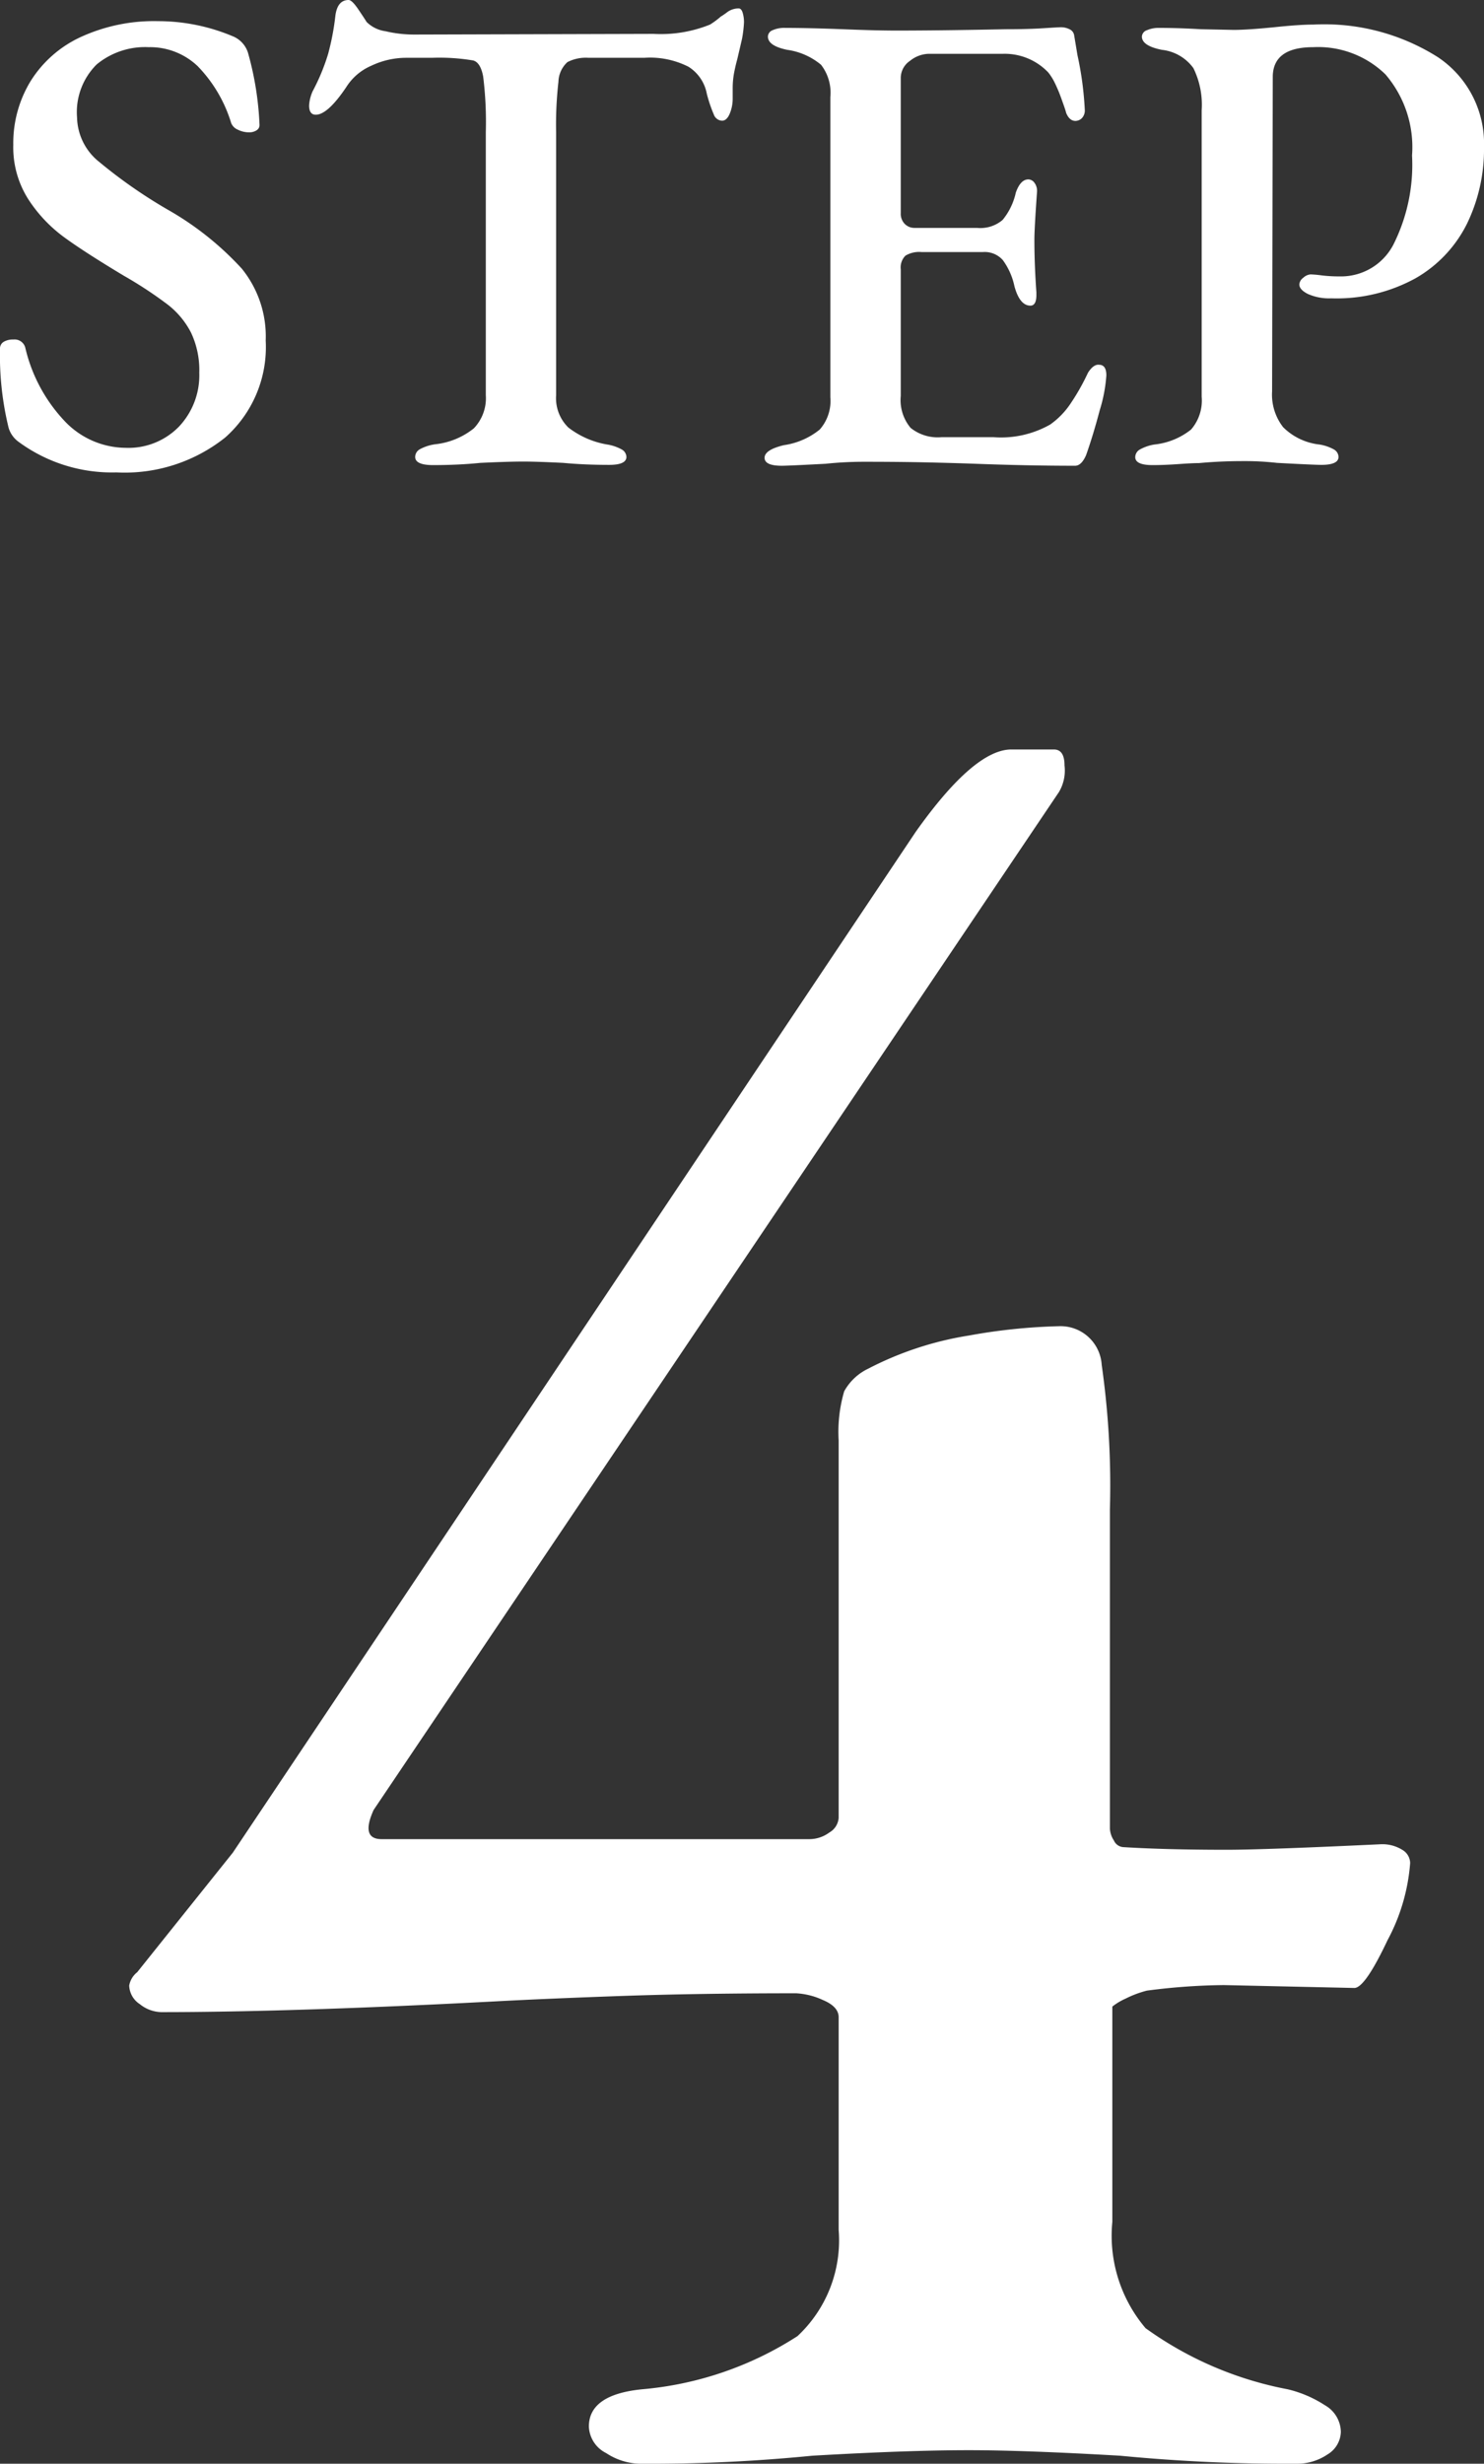
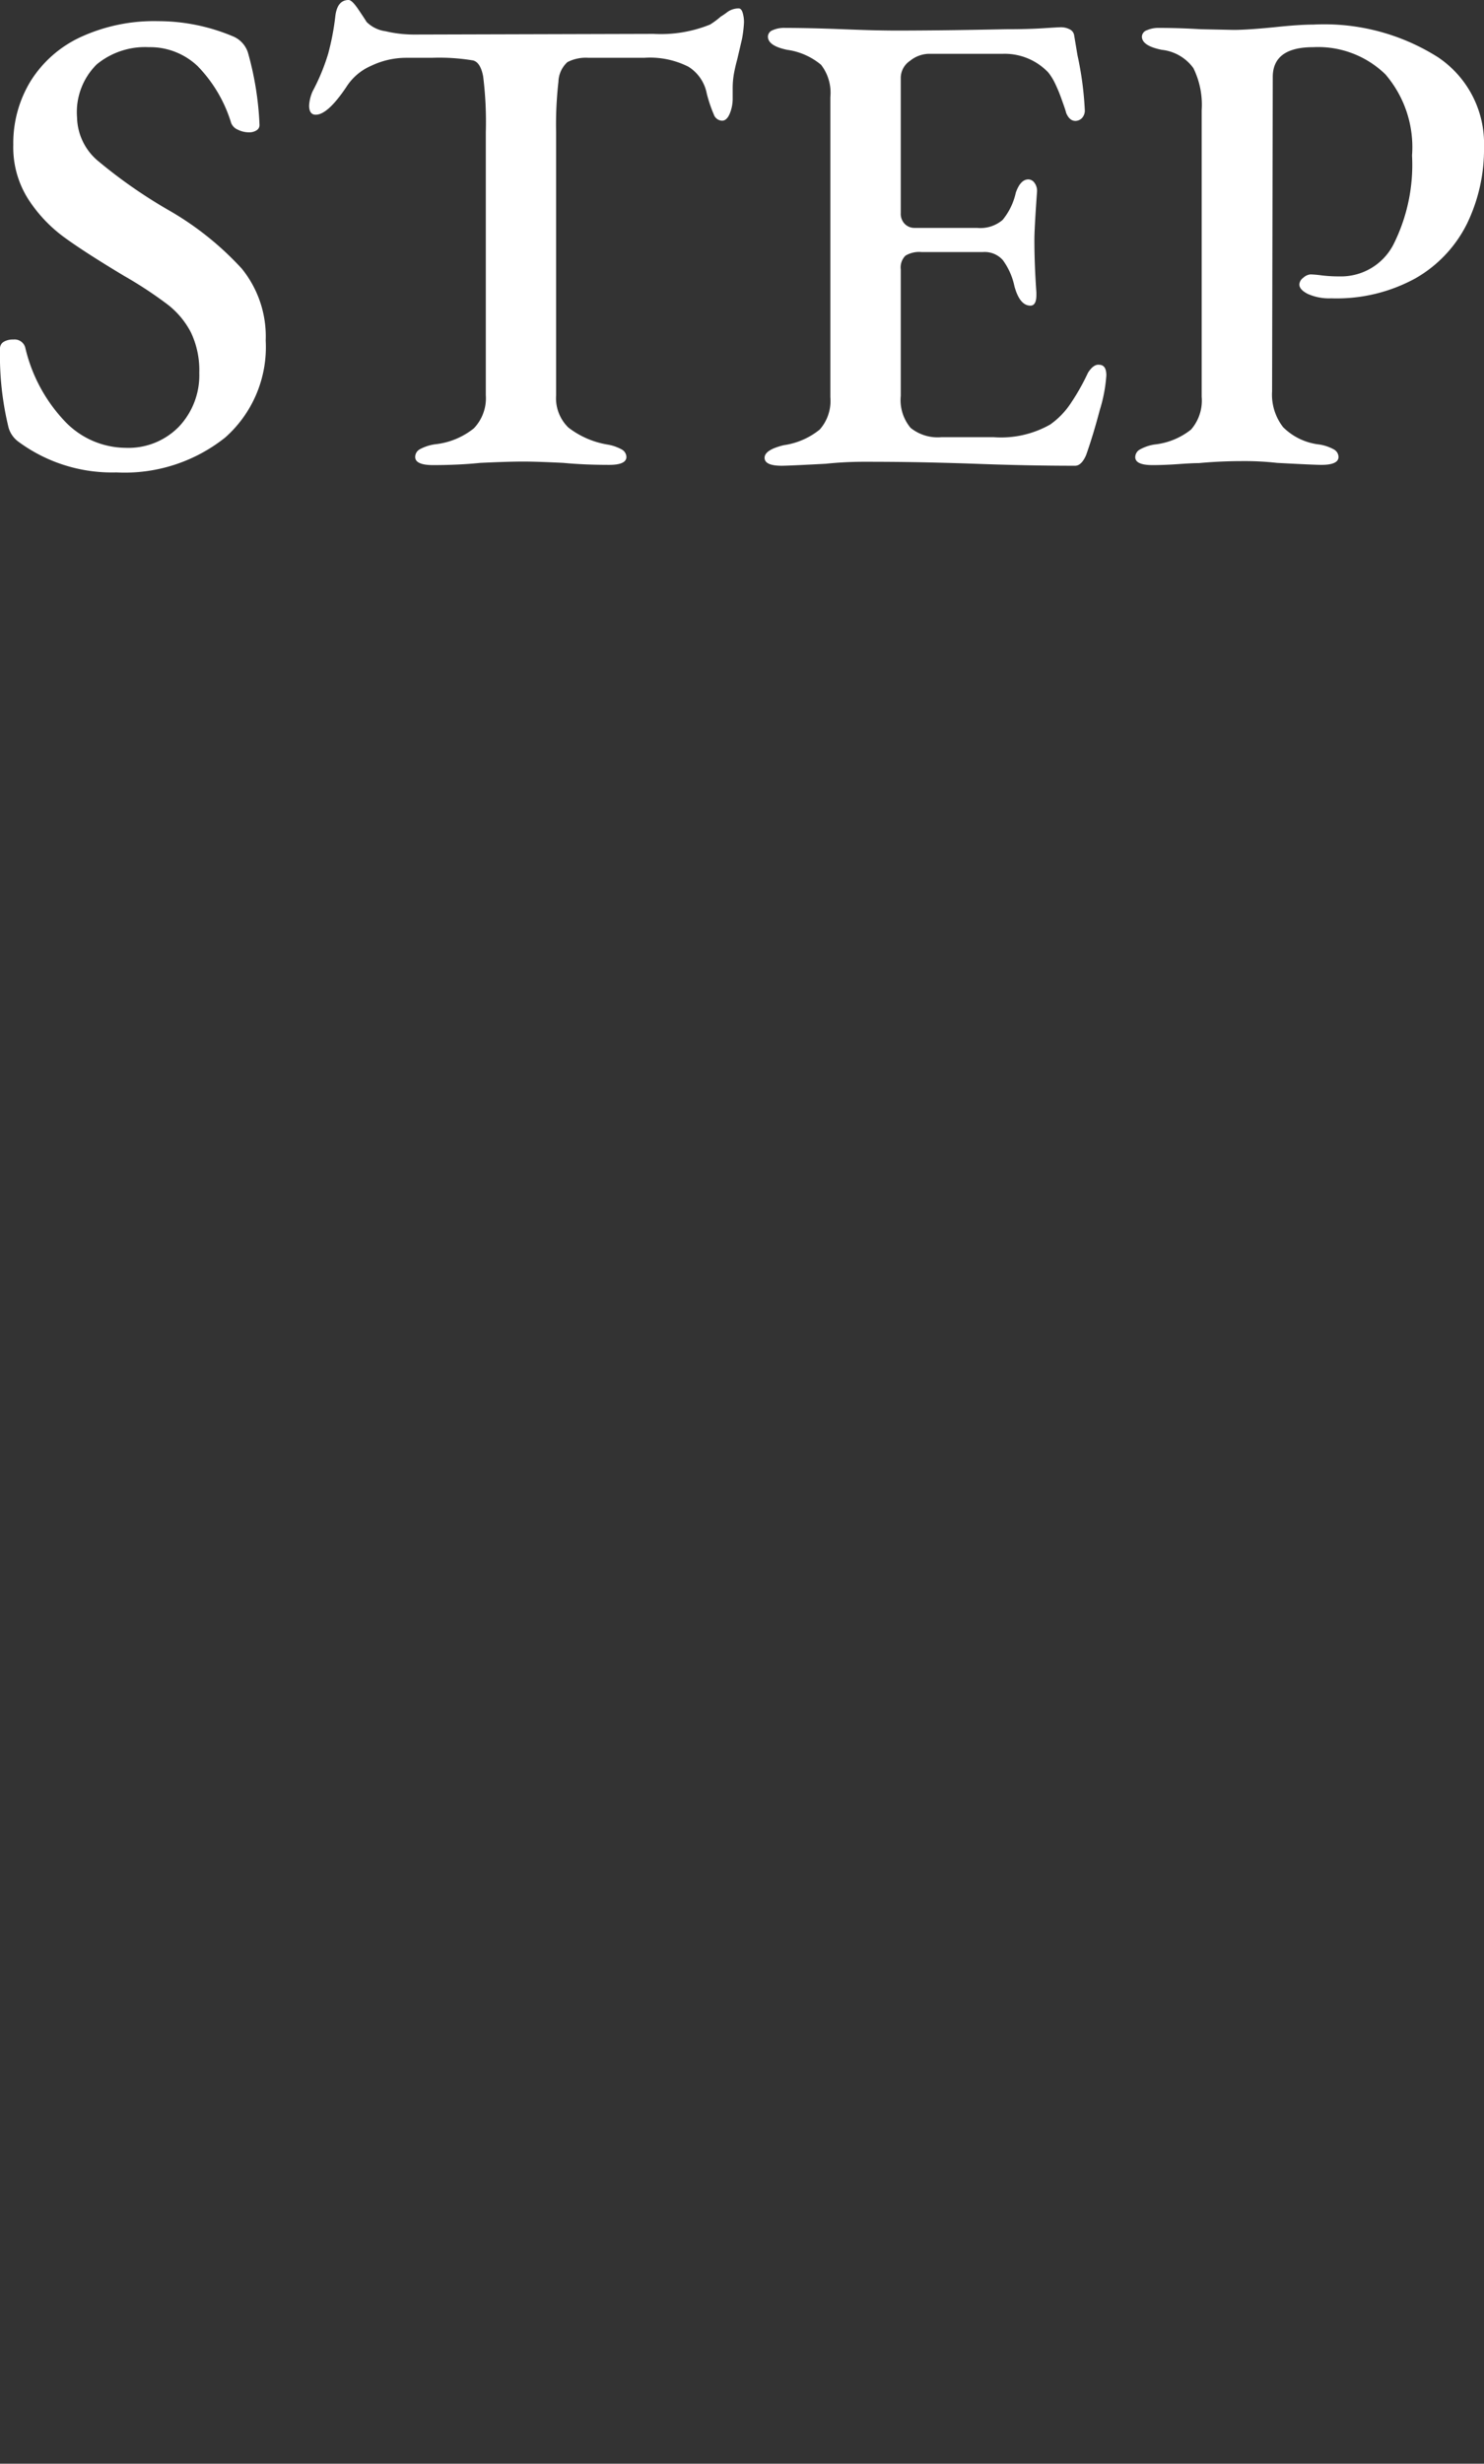
<svg xmlns="http://www.w3.org/2000/svg" width="26.808" height="44.496" viewBox="0 0 26.808 44.496">
  <rect x="0" y="0" width="26.808" height="44.496" fill="#333333" stroke="none" />
  <g id="Group_8913" data-name="Group 8913" transform="translate(-232.65 -703.648)">
-     <path id="Path_6430" data-name="Path 6430" d="M-1.8.144a1.148,1.148,0,0,1-.6-.192.559.559,0,0,1-.312-.48q0-.576.96-.672a6.15,6.15,0,0,0,2.808-.96A2.365,2.365,0,0,0,1.8-4.08V-7.92q0-.192-.288-.312a1.306,1.306,0,0,0-.48-.12q-1.776,0-3.144.048t-2.328.1q-3.648.192-6,.192a.638.638,0,0,1-.384-.144.415.415,0,0,1-.192-.336.393.393,0,0,1,.144-.24l1.728-2.16L3.192-29.328q1.056-1.488,1.728-1.488h.768q.192,0,.192.288a.76.76,0,0,1-.1.48L-6.6-11.664q-.24.528.144.528H1.272a.608.608,0,0,0,.36-.12A.332.332,0,0,0,1.8-11.52v-6.816a2.612,2.612,0,0,1,.1-.888.975.975,0,0,1,.432-.408,5.967,5.967,0,0,1,1.824-.6A10.392,10.392,0,0,1,5.784-20.4a.744.744,0,0,1,.768.7A15.418,15.418,0,0,1,6.7-17.088v5.76a.43.43,0,0,0,.072.216.2.2,0,0,0,.168.12q.768.048,1.872.048.672,0,2.784-.1a.682.682,0,0,1,.384.1.282.282,0,0,1,.144.24,3.5,3.5,0,0,1-.408,1.392q-.408.864-.6.864L8.76-8.5a11.315,11.315,0,0,0-1.392.1,1.876,1.876,0,0,0-.384.144,1.111,1.111,0,0,0-.24.144v3.888a2.58,2.58,0,0,0,.6,1.92A6.438,6.438,0,0,0,9.912-1.2a2.134,2.134,0,0,1,.672.288.564.564,0,0,1,.288.48.489.489,0,0,1-.24.408.979.979,0,0,1-.576.168A31.087,31.087,0,0,1,6.888,0Q5.16-.1,4.152-.1q-1.1,0-2.832.1A29.667,29.667,0,0,1-1.8.144Z" transform="translate(246 748)" fill="#fff" />
    <path id="Path_6431" data-name="Path 6431" d="M-11.25.18a2.845,2.845,0,0,1-1.764-.552.481.481,0,0,1-.18-.252,5.5,5.5,0,0,1-.156-1.428.139.139,0,0,1,.066-.126.32.32,0,0,1,.174-.042.2.2,0,0,1,.216.144,2.877,2.877,0,0,0,.726,1.344,1.53,1.53,0,0,0,1.086.468,1.273,1.273,0,0,0,.966-.384A1.352,1.352,0,0,0-9.75-1.62a1.586,1.586,0,0,0-.15-.726,1.522,1.522,0,0,0-.414-.5,7.332,7.332,0,0,0-.792-.522q-.72-.432-1.086-.7a2.607,2.607,0,0,1-.642-.678,1.743,1.743,0,0,1-.276-.99A2.152,2.152,0,0,1-12.8-6.882a2.107,2.107,0,0,1,.906-.8,3.172,3.172,0,0,1,1.4-.288,3.483,3.483,0,0,1,1.356.276.474.474,0,0,1,.276.324,5.635,5.635,0,0,1,.2,1.272.11.11,0,0,1-.054.1.244.244,0,0,1-.138.036.45.45,0,0,1-.2-.048.219.219,0,0,1-.12-.12A2.526,2.526,0,0,0-9.78-7.158a1.246,1.246,0,0,0-.882-.342,1.373,1.373,0,0,0-.942.312,1.214,1.214,0,0,0-.354.96,1.052,1.052,0,0,0,.4.8,8.962,8.962,0,0,0,1.272.882A5.493,5.493,0,0,1-8.982-3.5,1.945,1.945,0,0,1-8.55-2.2,2.181,2.181,0,0,1-9.282-.45,2.914,2.914,0,0,1-11.25.18ZM-5.526.048Q-5.85.048-5.85-.1a.16.16,0,0,1,.084-.138.816.816,0,0,1,.276-.09,1.343,1.343,0,0,0,.7-.288.787.787,0,0,0,.216-.6V-5.964a6.654,6.654,0,0,0-.048-1.008q-.048-.252-.18-.288a3.7,3.7,0,0,0-.744-.048h-.468a1.464,1.464,0,0,0-.63.144,1,1,0,0,0-.45.384q-.336.5-.552.5-.12,0-.12-.168A.728.728,0,0,1-7.7-6.708a3.7,3.7,0,0,0,.276-.666,4.513,4.513,0,0,0,.132-.69q.036-.288.24-.288.06,0,.174.168t.15.228a.6.6,0,0,0,.342.168,2.246,2.246,0,0,0,.51.06l4.332-.012a2.376,2.376,0,0,0,1.02-.168A1.43,1.43,0,0,0-.33-8.052,1.185,1.185,0,0,0-.216-8.13.346.346,0,0,1-.006-8.2q.048,0,.072.078a.59.59,0,0,1,.024.174,2.169,2.169,0,0,1-.036.3l-.084.36q-.036.132-.06.258a1.513,1.513,0,0,0-.024.282v.168a.709.709,0,0,1-.054.282q-.054.126-.138.126a.166.166,0,0,1-.15-.114A2.529,2.529,0,0,1-.582-6.66a.735.735,0,0,0-.33-.486,1.536,1.536,0,0,0-.8-.162H-2.718A.725.725,0,0,0-3.1-7.23a.5.5,0,0,0-.162.354,6.857,6.857,0,0,0-.042.912v4.752a.739.739,0,0,0,.222.582,1.577,1.577,0,0,0,.7.306.8.8,0,0,1,.264.09A.16.16,0,0,1-2.034-.1q0,.144-.312.144-.444,0-.828-.036-.48-.024-.72-.024-.276,0-.78.024Q-5.07.048-5.526.048ZM.774.06Q.462.06.462-.084T.81-.312a1.325,1.325,0,0,0,.648-.282.779.779,0,0,0,.192-.582V-6.6a.823.823,0,0,0-.168-.582,1.215,1.215,0,0,0-.612-.27q-.348-.072-.348-.24a.127.127,0,0,1,.084-.114.515.515,0,0,1,.228-.042q.42,0,1.044.024.6.024.96.024.8,0,1.98-.024.4,0,.678-.018t.318-.018a.344.344,0,0,1,.156.036.143.143,0,0,1,.084.108l.06.36a5.941,5.941,0,0,1,.132.984.2.2,0,0,1-.054.156.17.17,0,0,1-.114.048q-.108,0-.168-.144Q5.9-6.36,5.832-6.546a2.773,2.773,0,0,0-.126-.306,1,1,0,0,0-.12-.192A1.086,1.086,0,0,0,4.77-7.38H3.426a.559.559,0,0,0-.336.126.373.373,0,0,0-.168.306V-4.5a.259.259,0,0,0,.072.192.244.244,0,0,0,.18.072H4.3a.62.62,0,0,0,.462-.144A1.171,1.171,0,0,0,5-4.872q.084-.24.228-.24a.138.138,0,0,1,.108.06.242.242,0,0,1,.048.156q-.048.672-.048.876,0,.444.036.948v.048q0,.192-.108.192-.192,0-.288-.348a1.225,1.225,0,0,0-.21-.474A.437.437,0,0,0,4.41-3.8H3.294a.477.477,0,0,0-.288.066.3.3,0,0,0-.084.246V-1.2A.781.781,0,0,0,3.1-.624a.782.782,0,0,0,.558.168H4.6a1.8,1.8,0,0,0,1.02-.228,1.436,1.436,0,0,0,.348-.348,4.014,4.014,0,0,0,.336-.588q.1-.156.2-.144.132,0,.132.192a2.751,2.751,0,0,1-.12.63Q6.4-.5,6.27-.132q-.084.192-.2.192-.84,0-1.8-.036Q3.942.012,3.432,0T2.25-.012a6.645,6.645,0,0,0-.684.036Q.882.06.774.06ZM7.47.048q-.312,0-.312-.144a.16.16,0,0,1,.084-.138.8.8,0,0,1,.264-.09,1.275,1.275,0,0,0,.66-.27.8.8,0,0,0,.192-.594V-6.36a1.5,1.5,0,0,0-.15-.762.812.812,0,0,0-.57-.33q-.36-.072-.36-.24a.128.128,0,0,1,.09-.114.523.523,0,0,1,.222-.042q.348,0,.756.024l.588.012q.252,0,.732-.048.456-.048.708-.048a3.837,3.837,0,0,1,2.25.588,1.875,1.875,0,0,1,.834,1.62,3.081,3.081,0,0,1-.306,1.386,2.328,2.328,0,0,1-.924.984,2.958,2.958,0,0,1-1.53.366.948.948,0,0,1-.42-.078q-.156-.078-.156-.174a.164.164,0,0,1,.072-.12.215.215,0,0,1,.132-.06,1.9,1.9,0,0,1,.2.018,2.631,2.631,0,0,0,.324.018,1.065,1.065,0,0,0,.972-.576,3.208,3.208,0,0,0,.336-1.608,2.017,2.017,0,0,0-.48-1.464A1.743,1.743,0,0,0,10.374-7.5q-.732,0-.732.54L9.63-1.284a.958.958,0,0,0,.2.648,1.1,1.1,0,0,0,.654.312.8.8,0,0,1,.264.09A.16.16,0,0,1,10.83-.1q0,.144-.312.144-.12,0-.8-.036A5.133,5.133,0,0,0,9.1-.024q-.408,0-.792.036-.12,0-.372.018T7.47.048Z" transform="translate(246 712)" fill="#fff" />
  </g>
</svg>